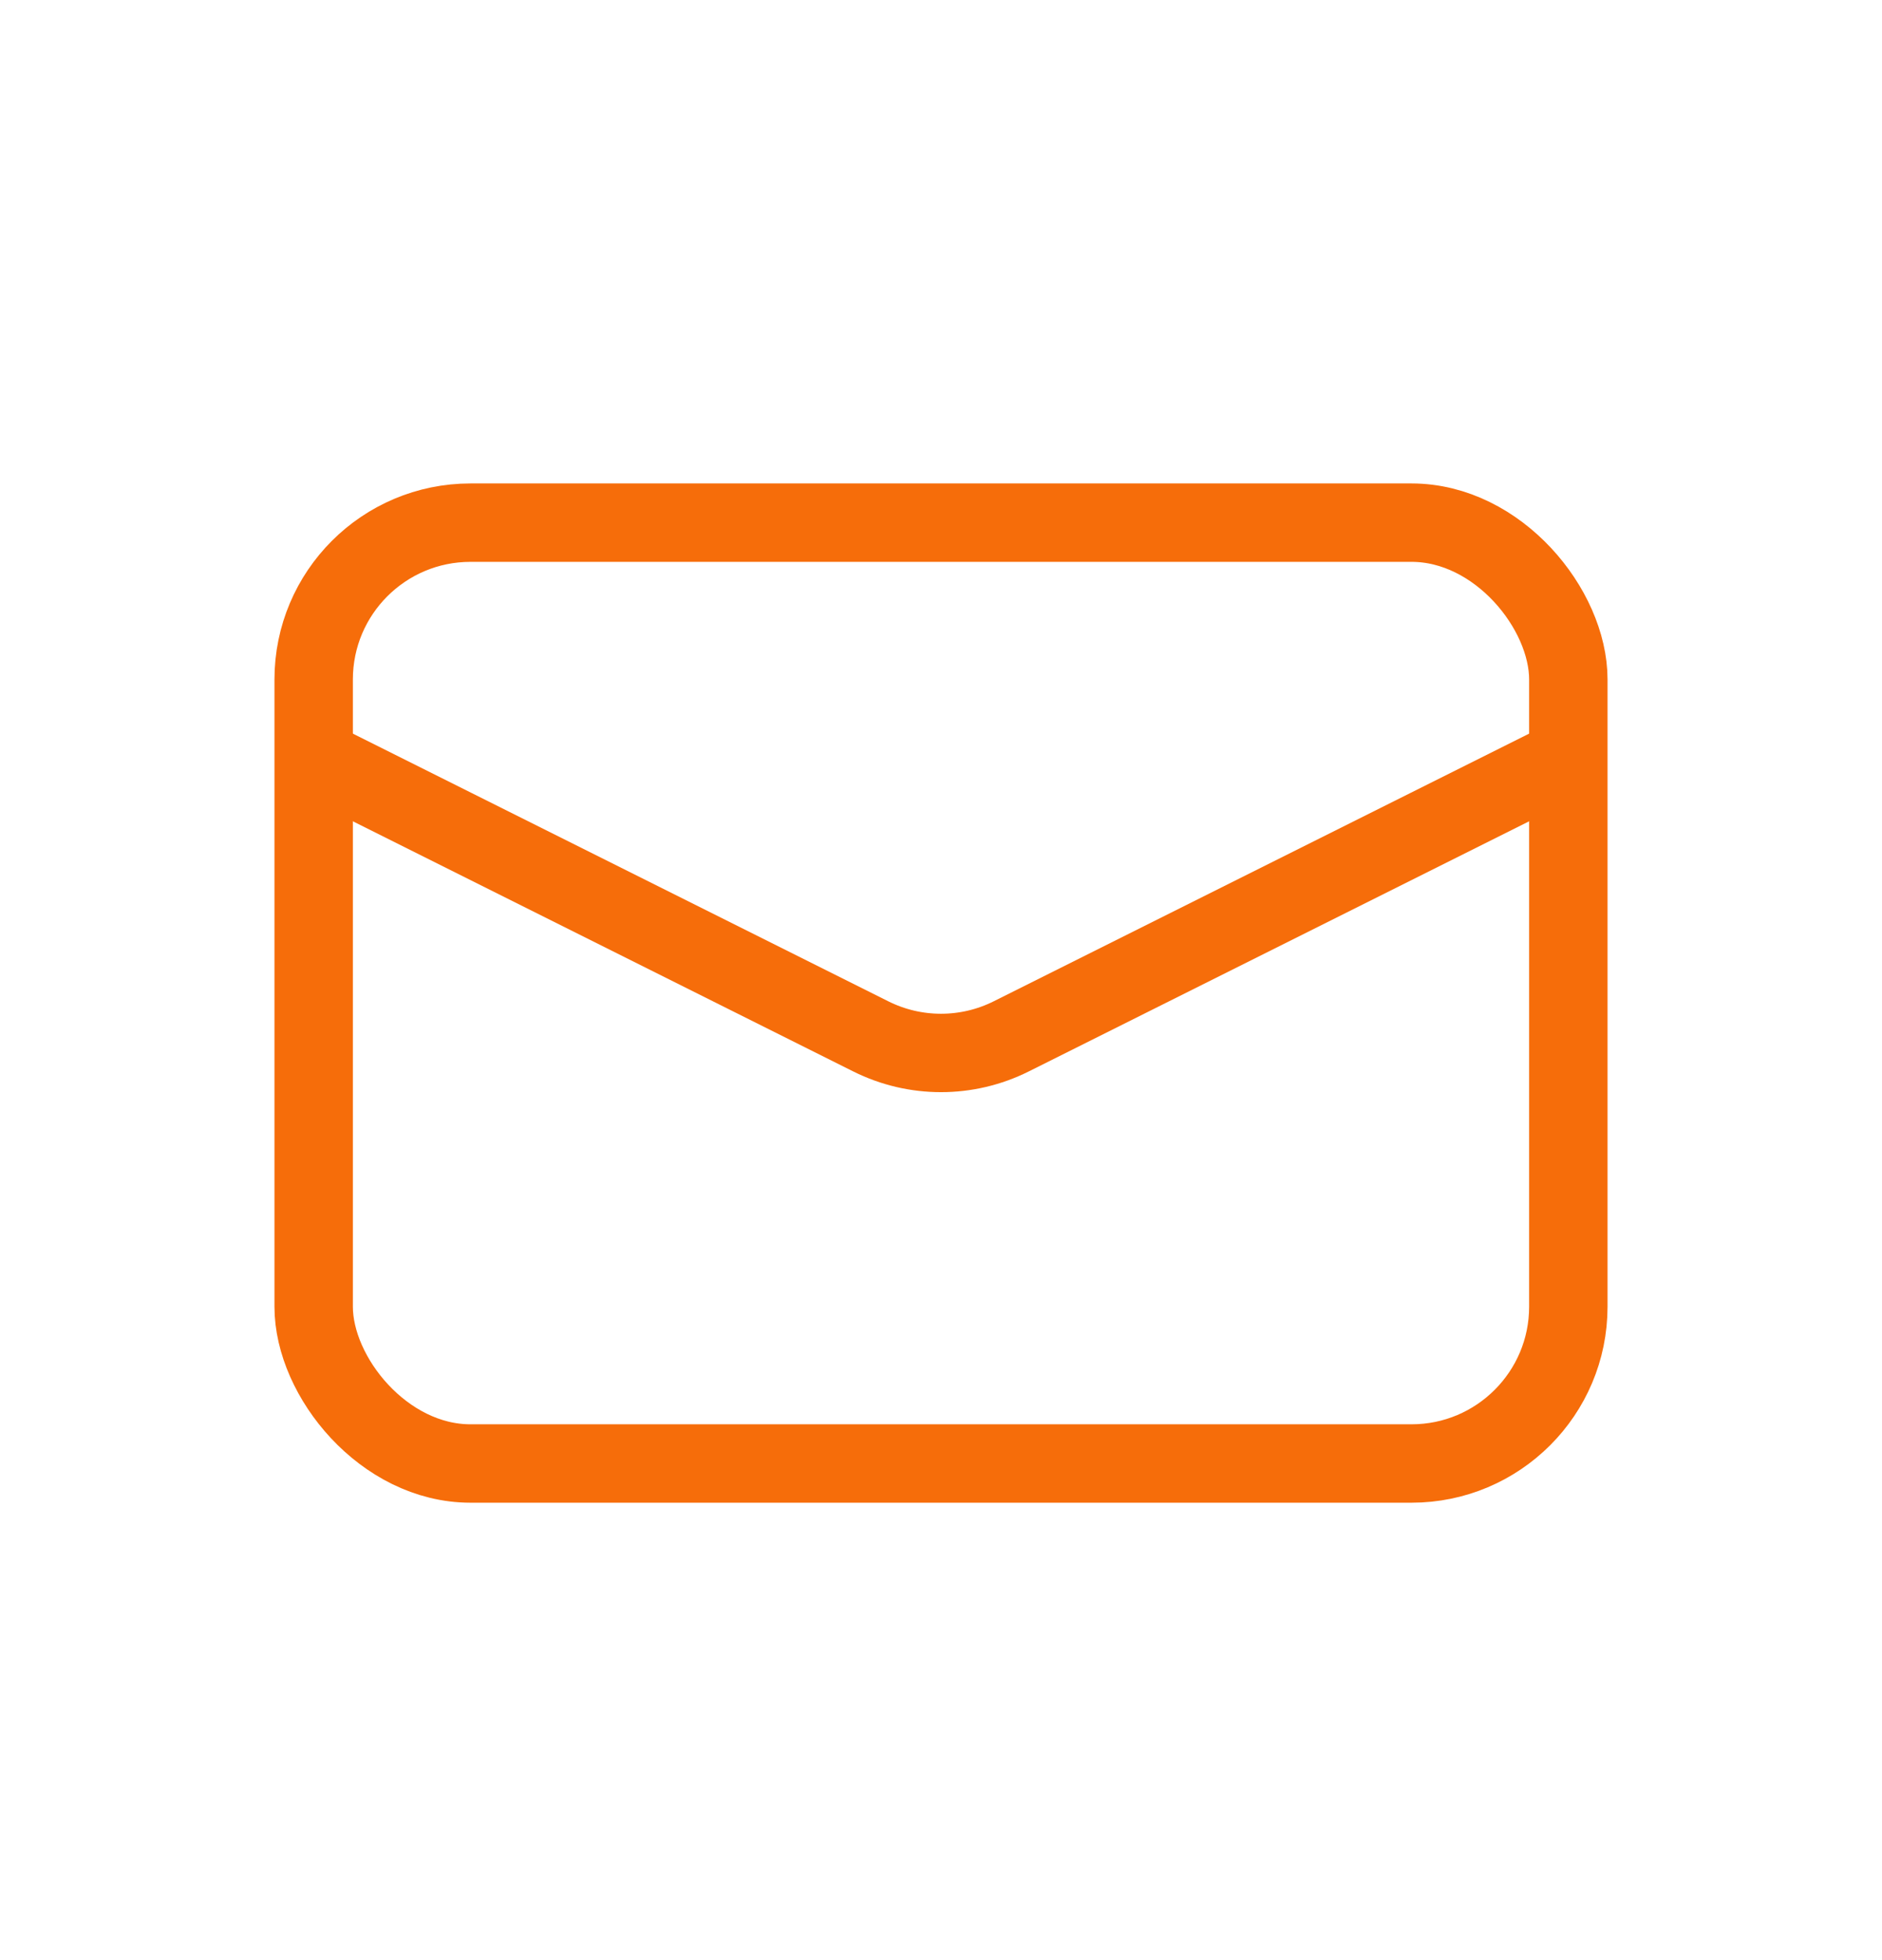
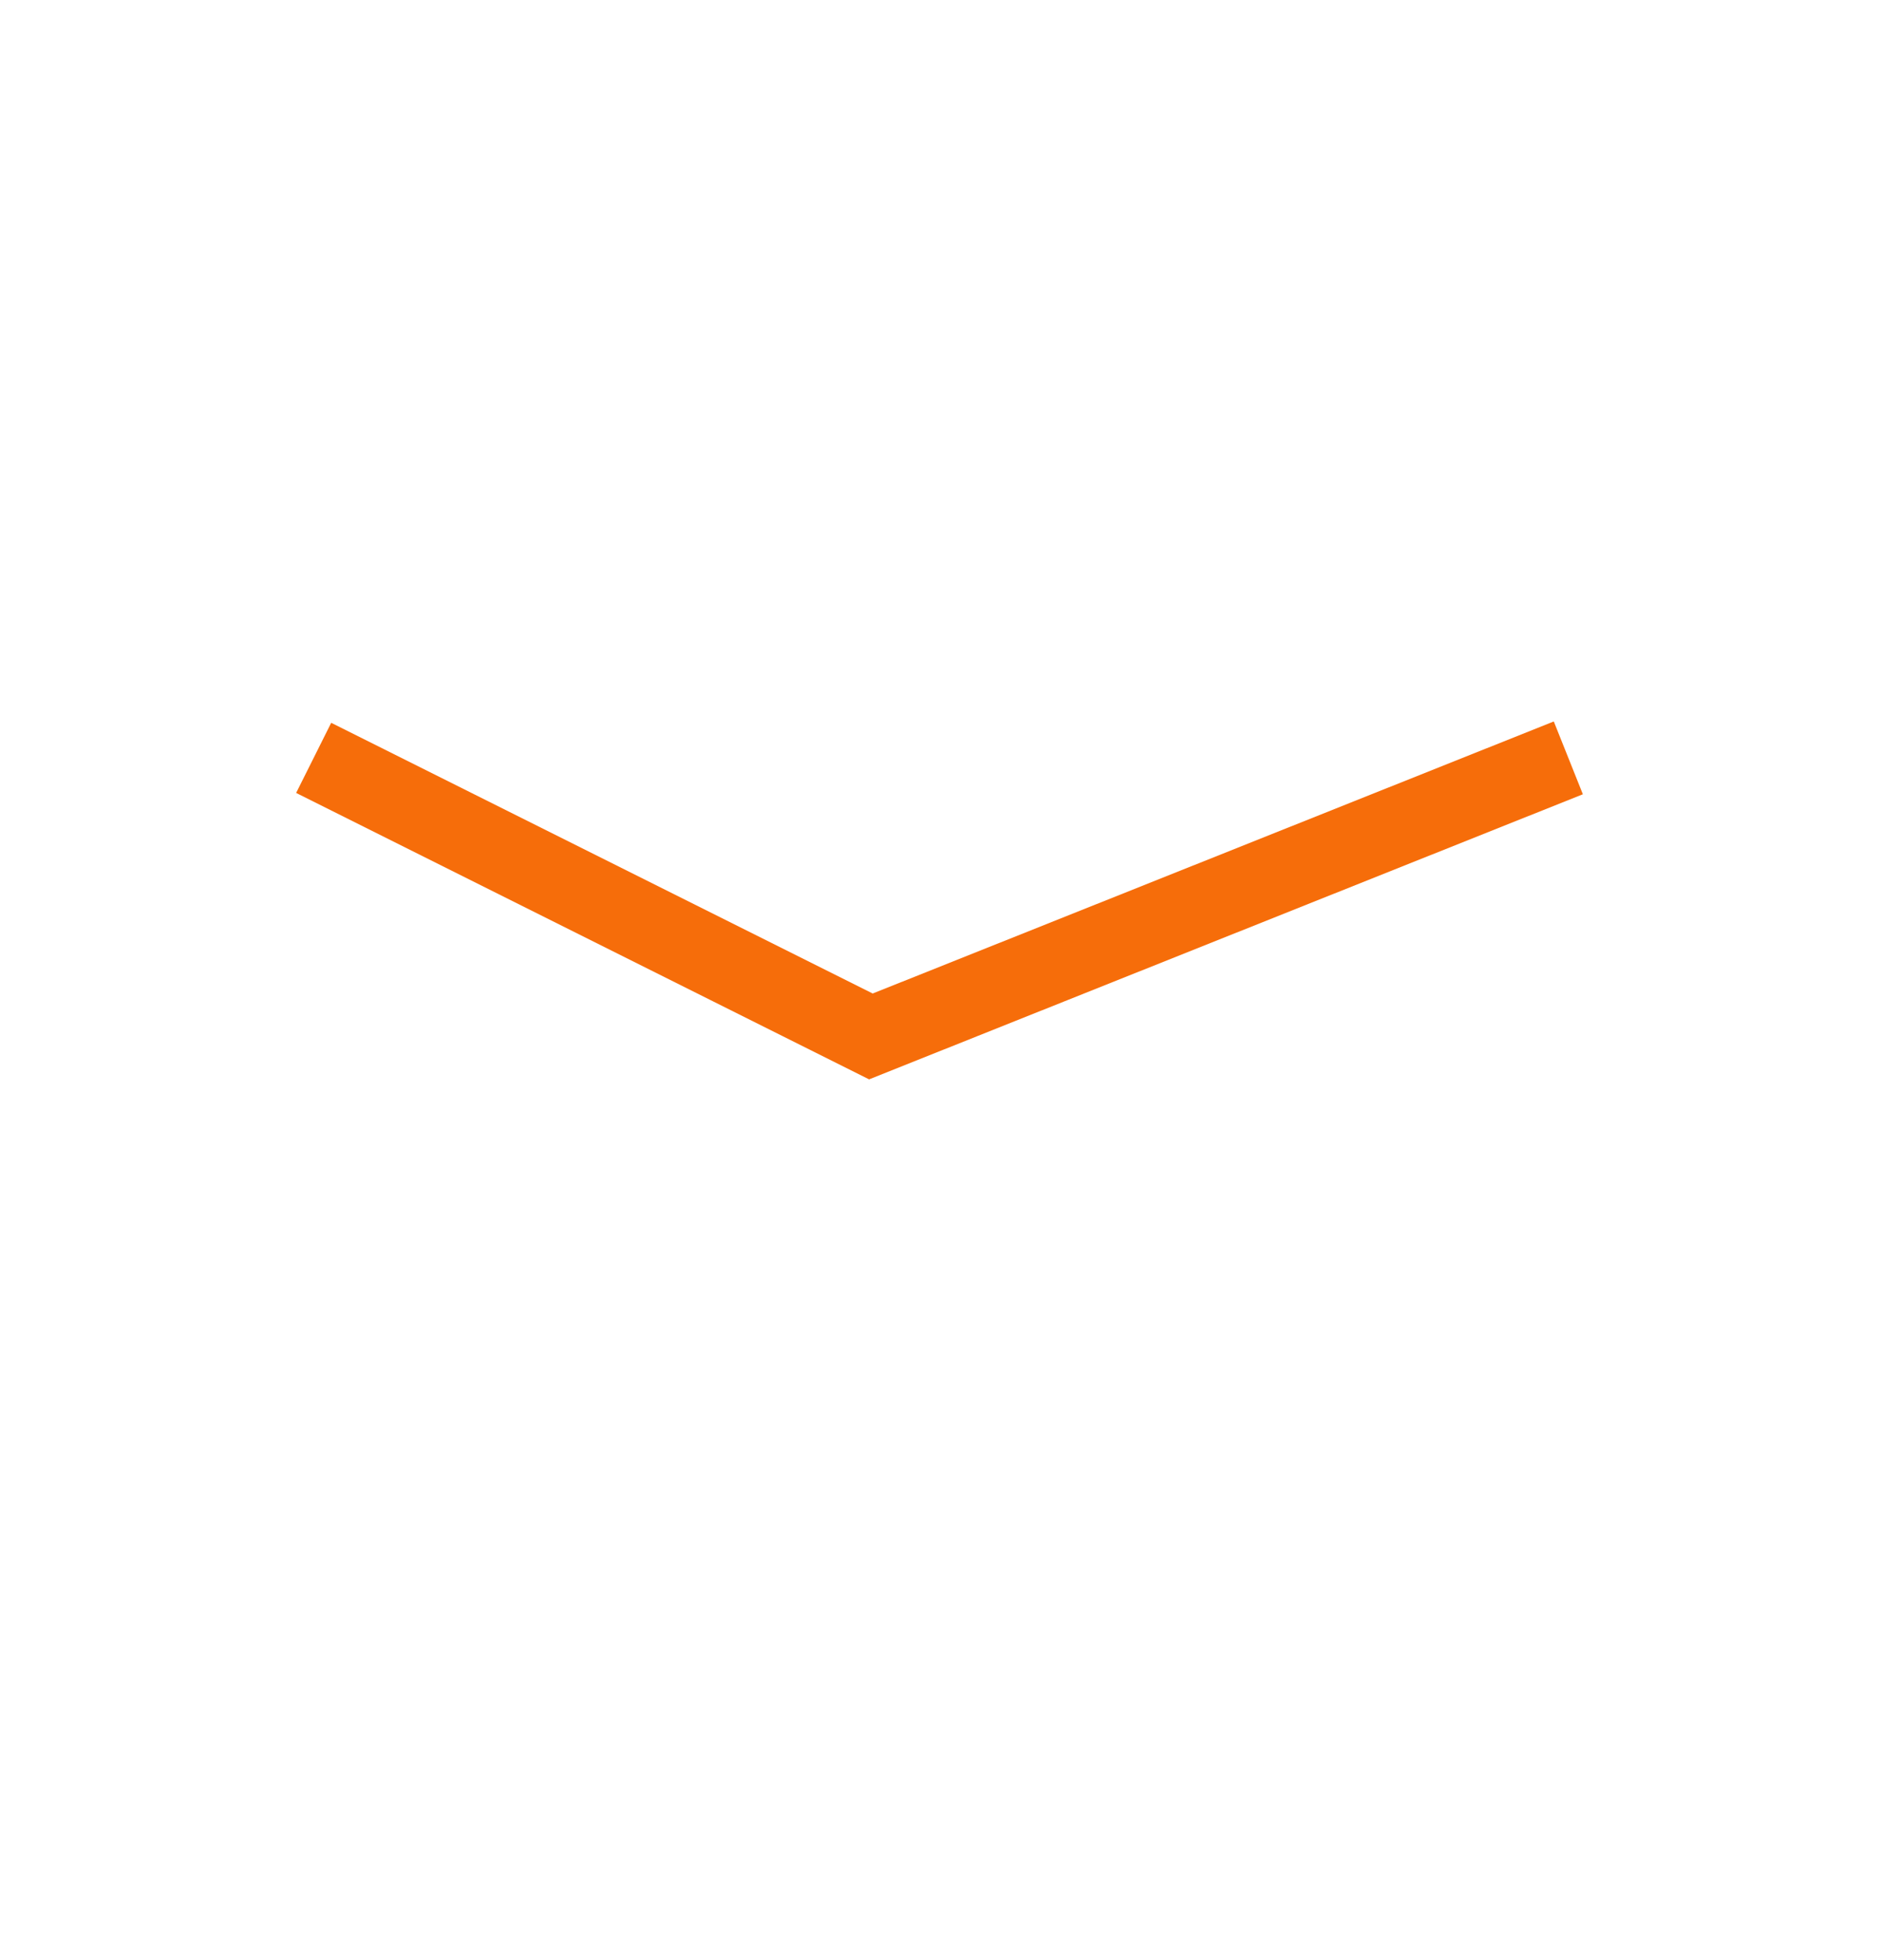
<svg xmlns="http://www.w3.org/2000/svg" width="24" height="25" viewBox="0 0 24 25" fill="none">
-   <rect x="4" y="6.666" width="16" height="12" rx="2" stroke="#F66D0A" />
-   <path d="M4 9.666L11.106 13.219C11.669 13.5 12.331 13.5 12.894 13.219L20 9.666" stroke="#F66D0A" />
+   <path d="M4 9.666L11.106 13.219L20 9.666" stroke="#F66D0A" />
</svg>